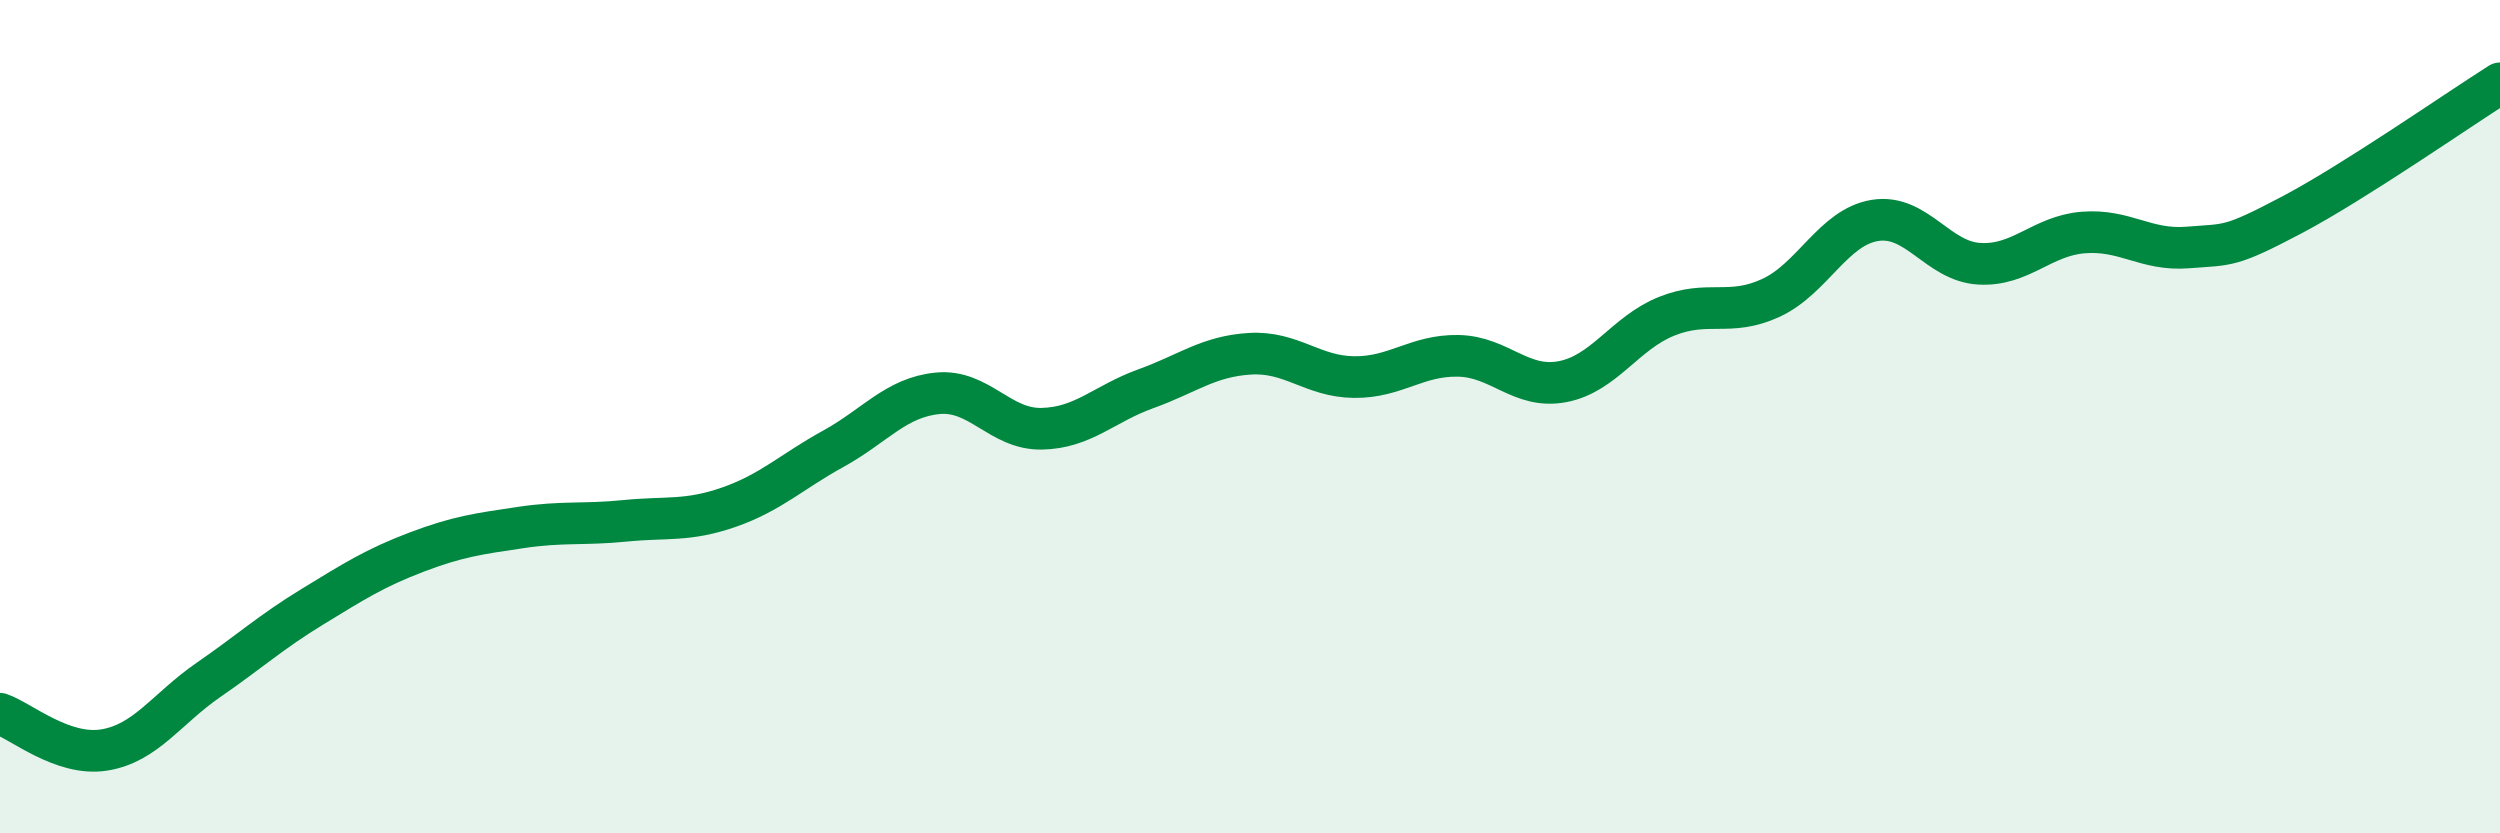
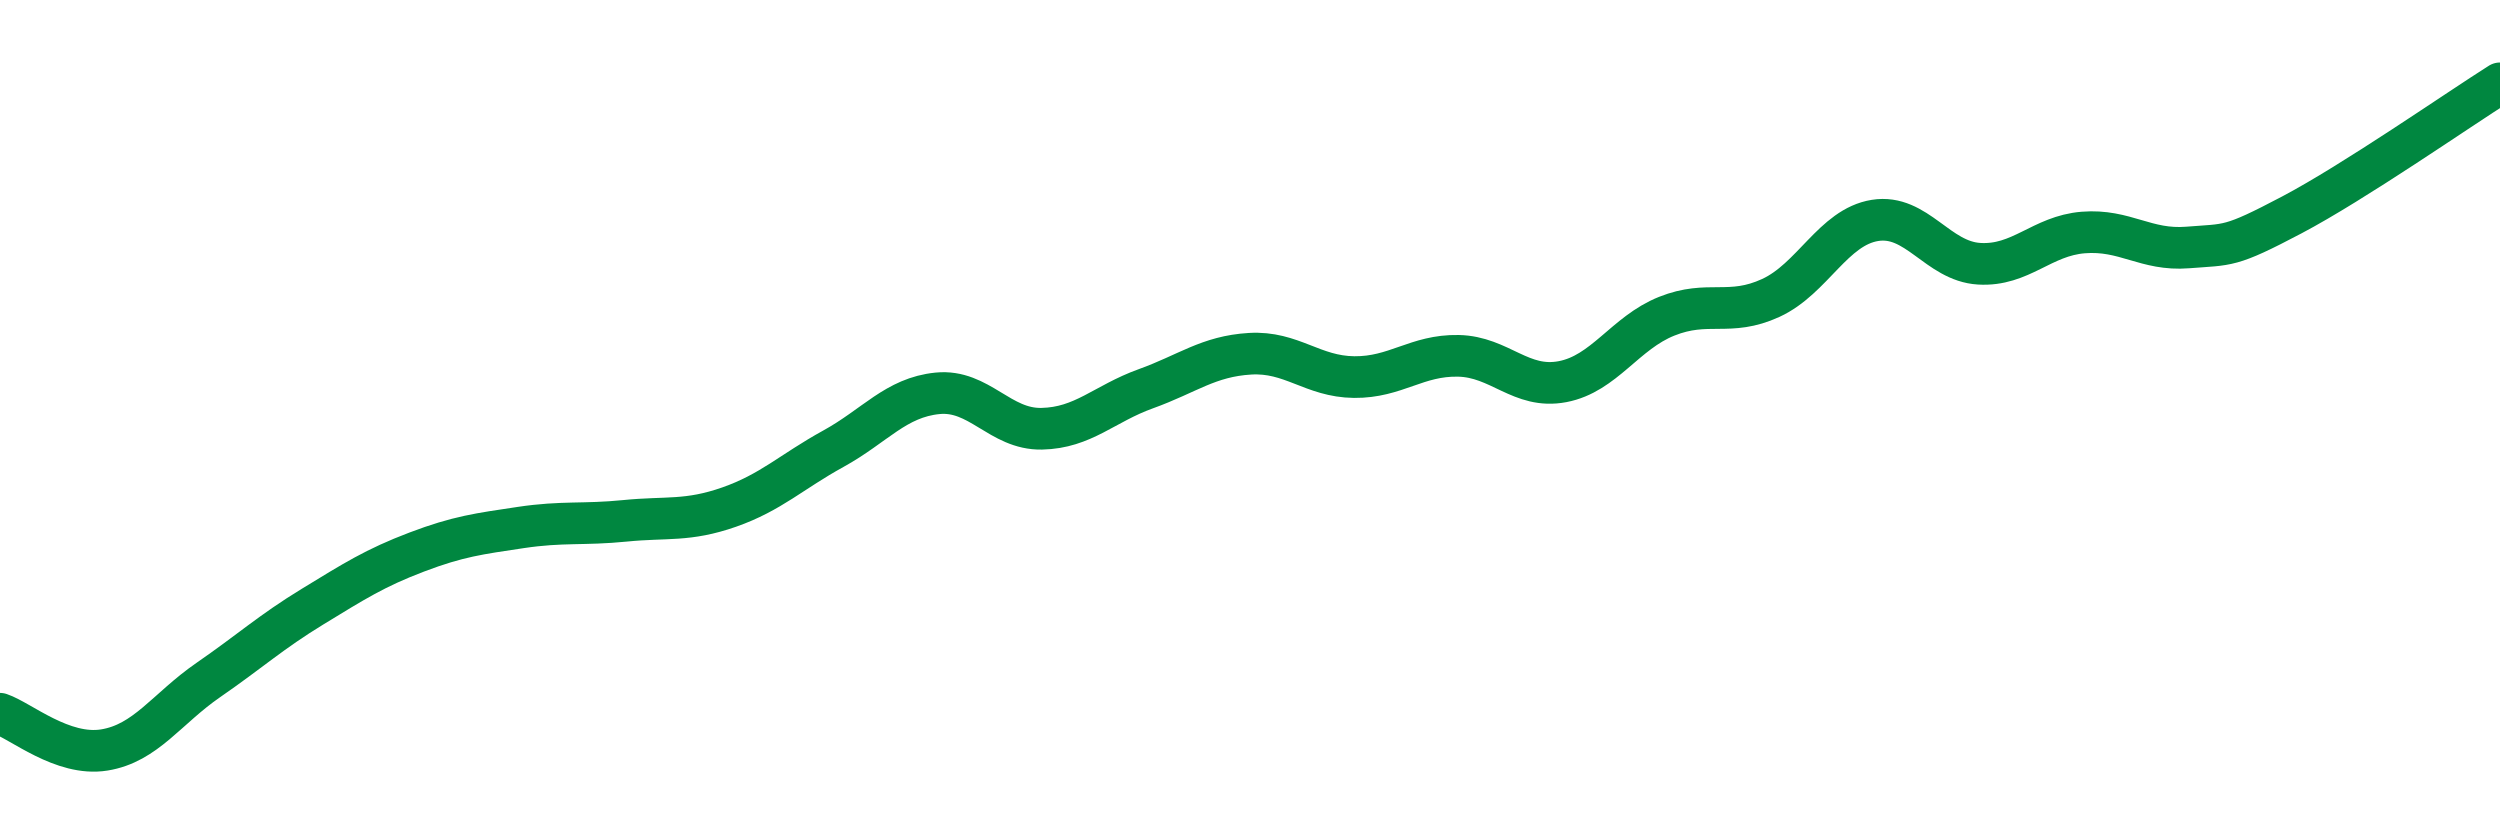
<svg xmlns="http://www.w3.org/2000/svg" width="60" height="20" viewBox="0 0 60 20">
-   <path d="M 0,17.13 C 0.5,17.3 1.5,18.16 2.5,18 C 3.5,17.84 4,17.01 5,16.32 C 6,15.63 6.5,15.17 7.5,14.56 C 8.5,13.95 9,13.63 10,13.25 C 11,12.87 11.5,12.81 12.5,12.66 C 13.5,12.51 14,12.6 15,12.5 C 16,12.4 16.5,12.52 17.5,12.17 C 18.5,11.82 19,11.32 20,10.77 C 21,10.22 21.5,9.54 22.5,9.44 C 23.5,9.34 24,10.31 25,10.29 C 26,10.27 26.5,9.69 27.5,9.33 C 28.5,8.97 29,8.55 30,8.49 C 31,8.43 31.5,9.04 32.5,9.05 C 33.5,9.06 34,8.52 35,8.54 C 36,8.56 36.5,9.35 37.5,9.16 C 38.5,8.97 39,7.99 40,7.59 C 41,7.19 41.5,7.61 42.5,7.15 C 43.5,6.69 44,5.45 45,5.29 C 46,5.13 46.5,6.27 47.5,6.33 C 48.5,6.39 49,5.66 50,5.58 C 51,5.5 51.5,6.02 52.5,5.94 C 53.5,5.86 53.5,5.95 55,5.16 C 56.5,4.37 59,2.63 60,2L60 20L0 20Z" fill="#008740" opacity="0.1" stroke-linecap="round" stroke-linejoin="round" />
  <path d="M 0,17.13 C 0.5,17.3 1.5,18.16 2.5,18 C 3.5,17.84 4,17.01 5,16.32 C 6,15.63 6.5,15.17 7.5,14.56 C 8.5,13.95 9,13.63 10,13.25 C 11,12.87 11.5,12.81 12.5,12.66 C 13.5,12.51 14,12.6 15,12.5 C 16,12.4 16.5,12.52 17.5,12.17 C 18.5,11.82 19,11.32 20,10.77 C 21,10.22 21.5,9.54 22.5,9.44 C 23.5,9.34 24,10.31 25,10.29 C 26,10.27 26.5,9.69 27.5,9.33 C 28.5,8.97 29,8.55 30,8.49 C 31,8.43 31.5,9.04 32.5,9.05 C 33.5,9.06 34,8.52 35,8.54 C 36,8.56 36.5,9.35 37.5,9.16 C 38.5,8.97 39,7.99 40,7.59 C 41,7.19 41.5,7.61 42.5,7.15 C 43.5,6.69 44,5.45 45,5.29 C 46,5.13 46.5,6.27 47.5,6.33 C 48.5,6.39 49,5.66 50,5.58 C 51,5.5 51.5,6.02 52.5,5.94 C 53.5,5.86 53.5,5.95 55,5.16 C 56.5,4.37 59,2.63 60,2" stroke="#008740" stroke-width="1" fill="none" stroke-linecap="round" stroke-linejoin="round" />
</svg>